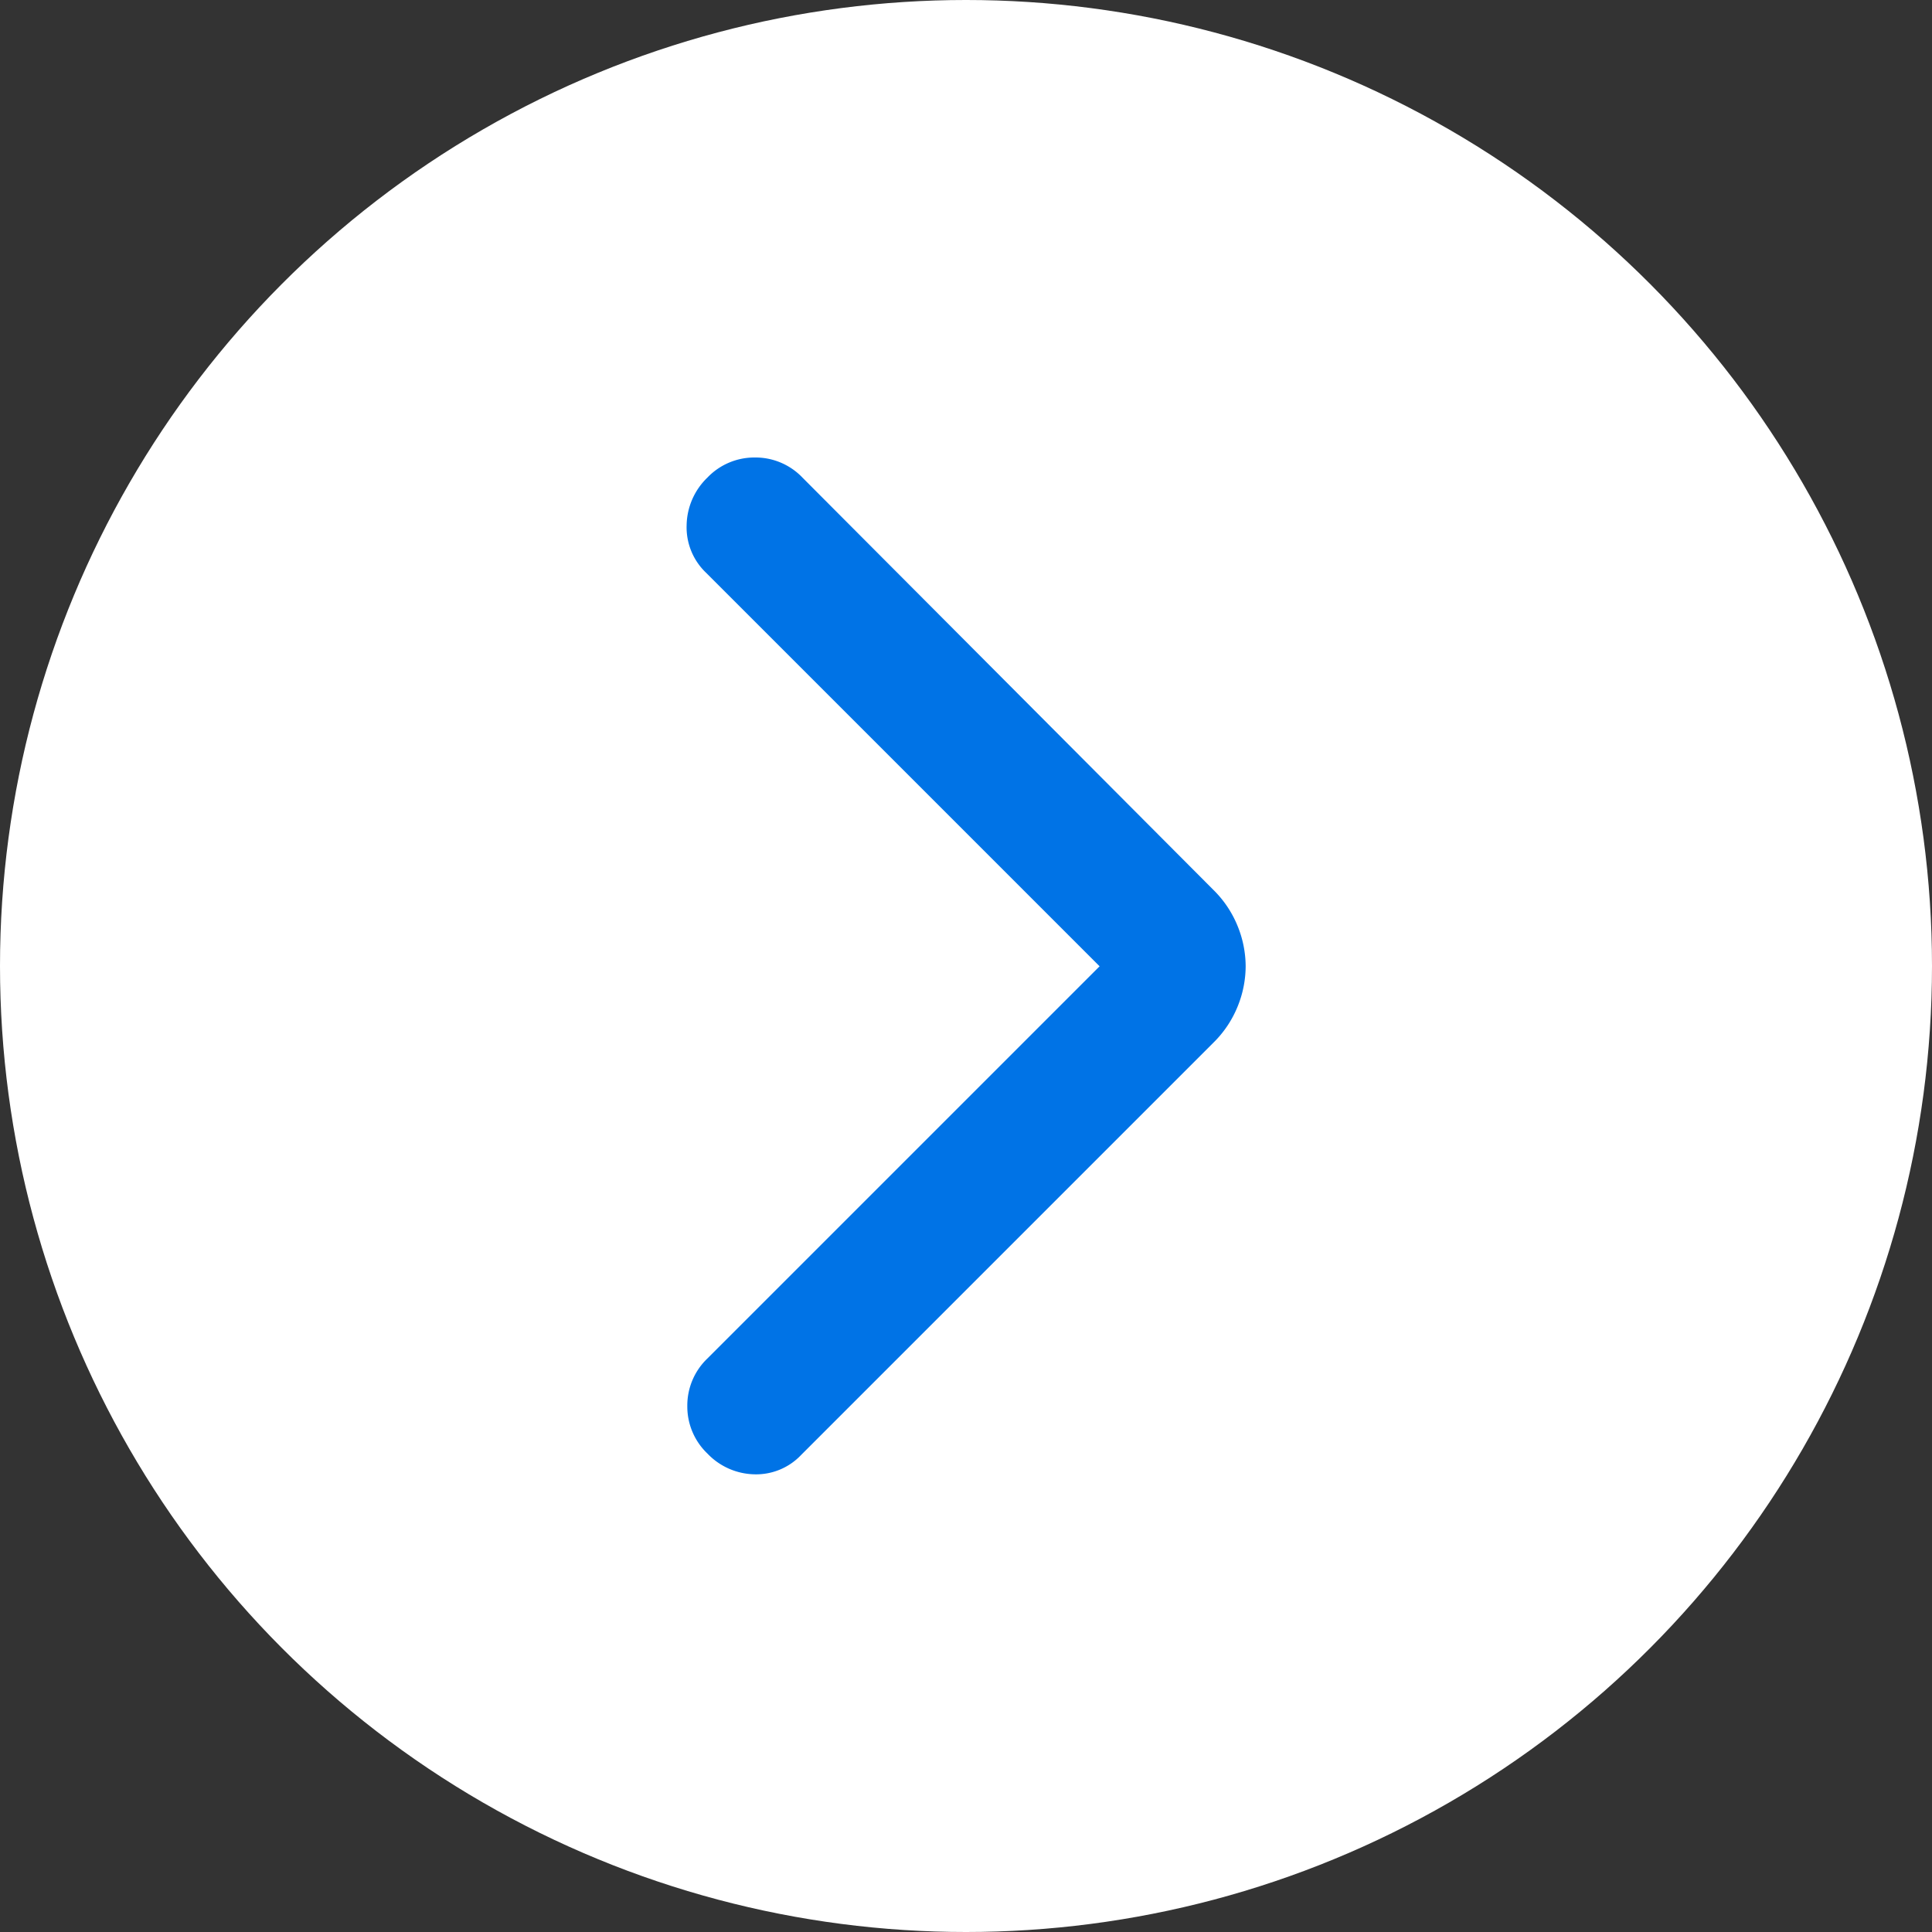
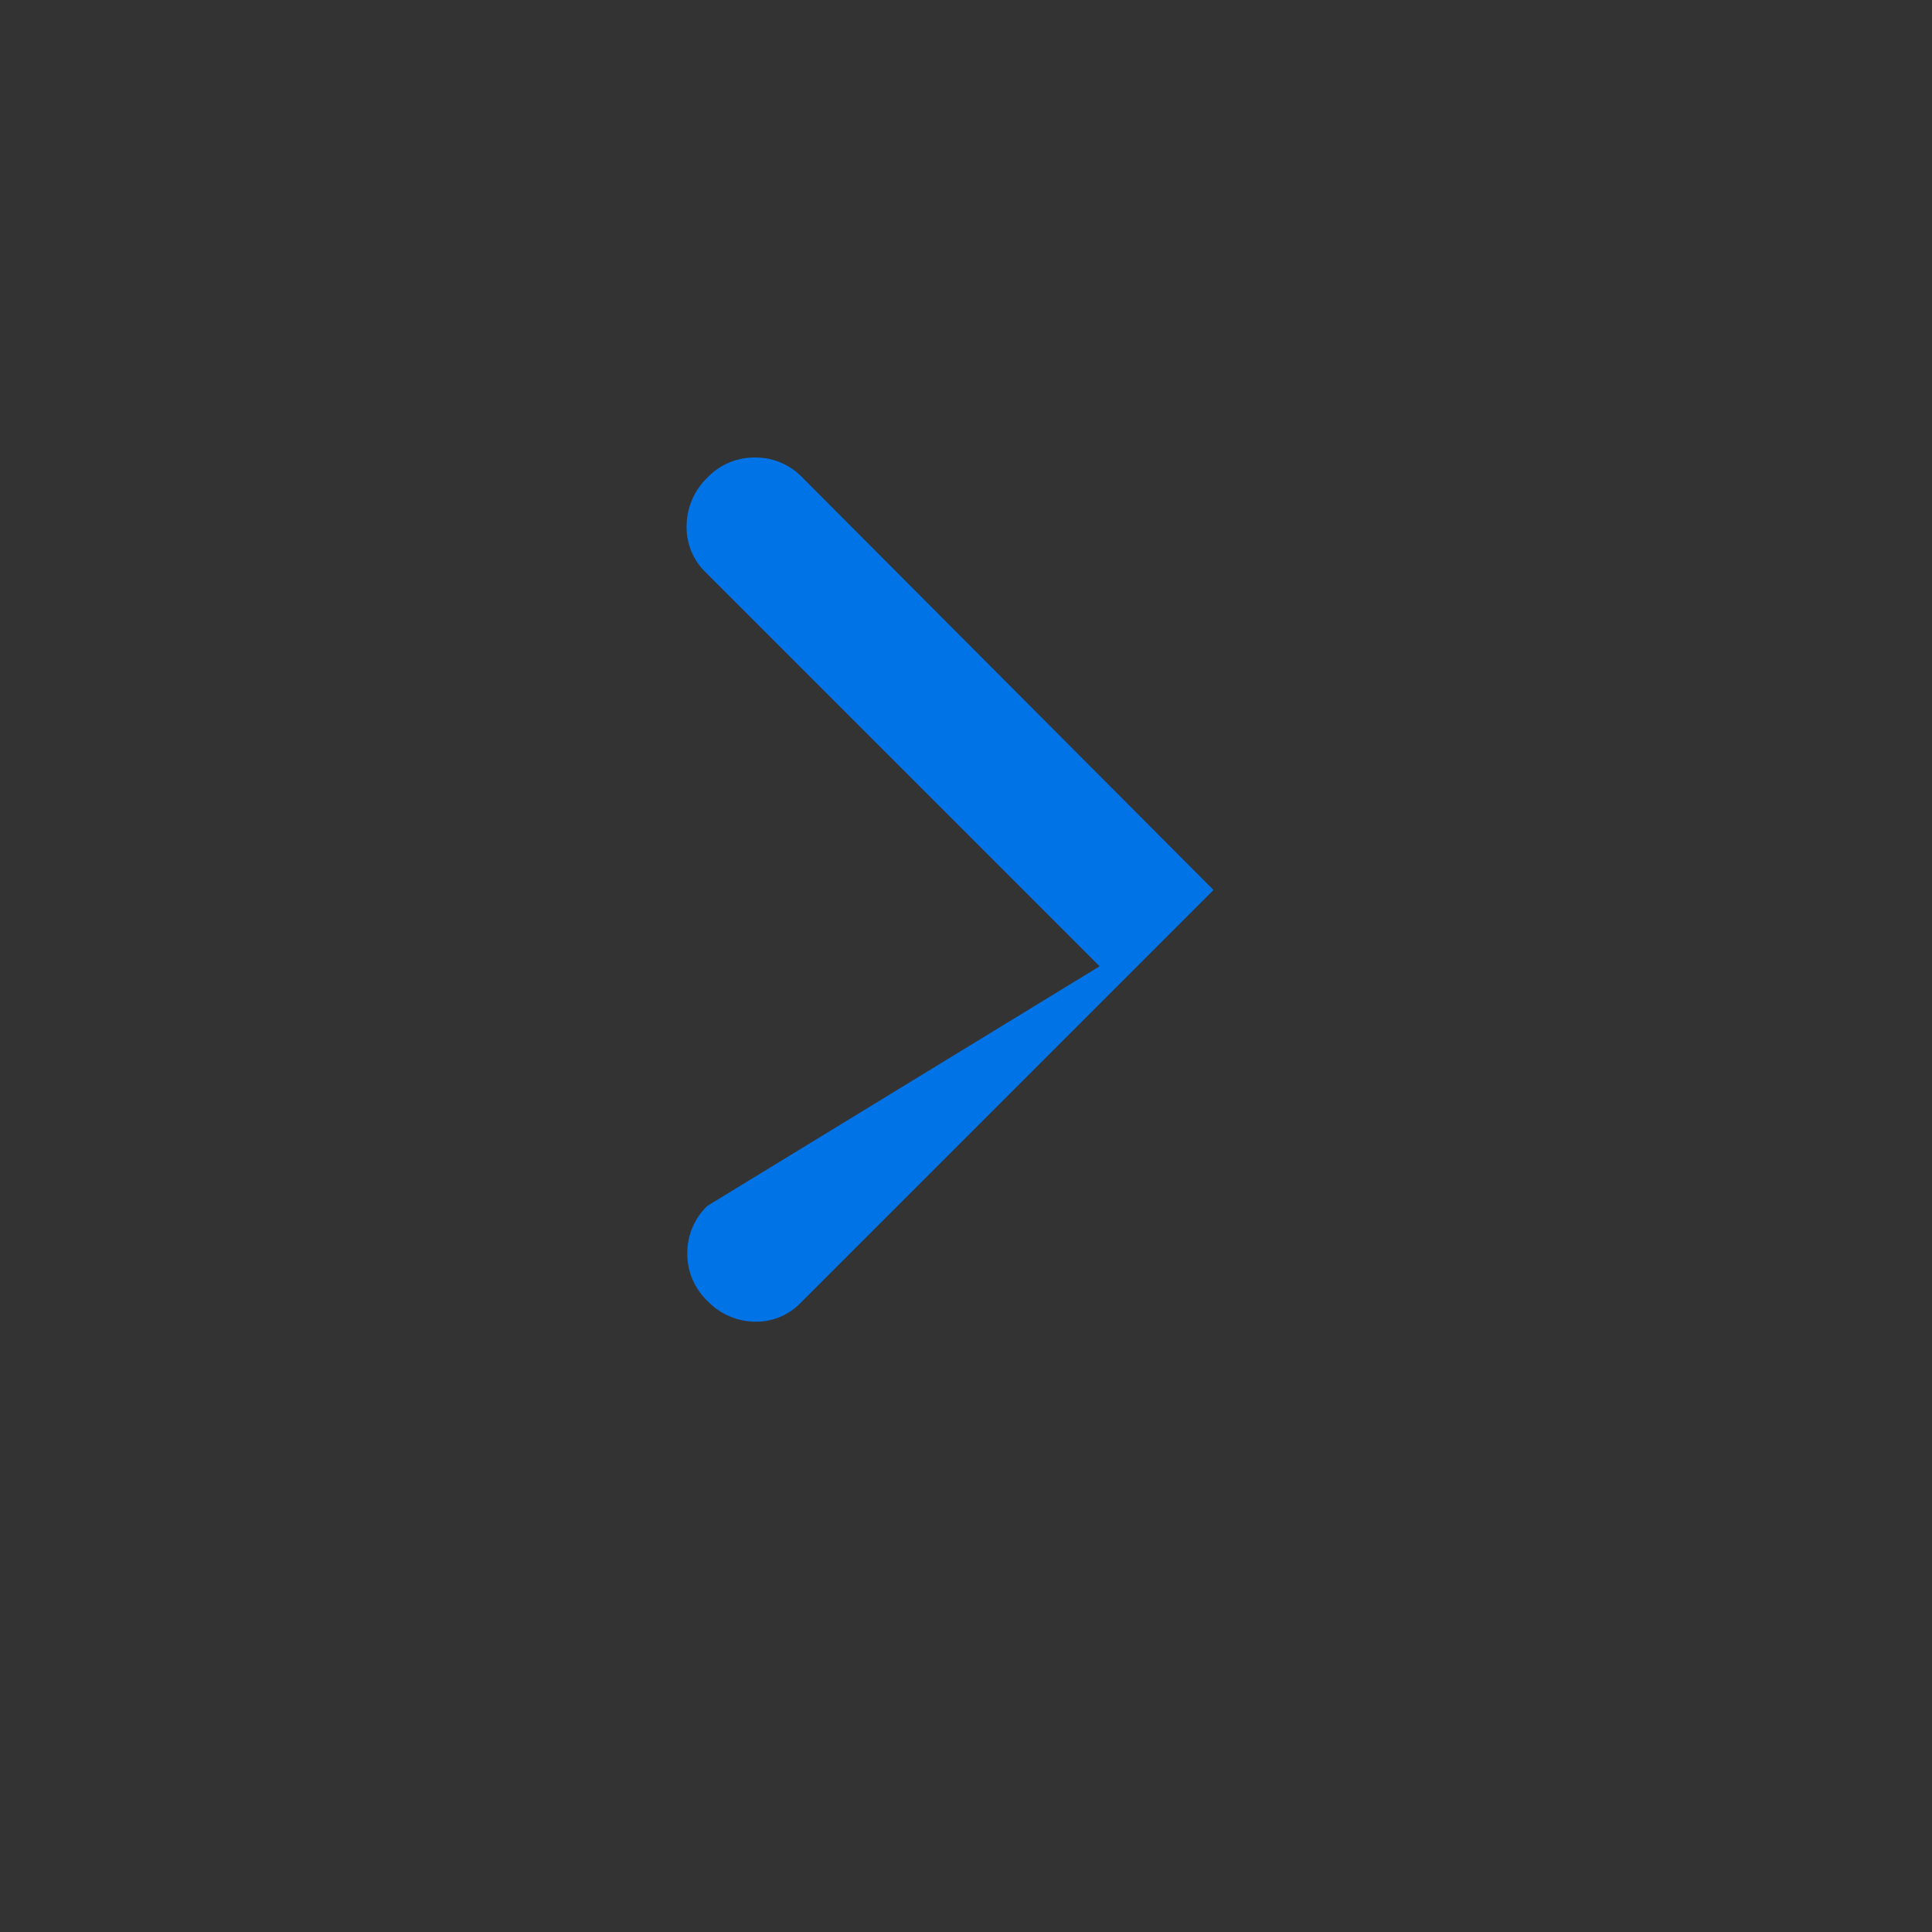
<svg xmlns="http://www.w3.org/2000/svg" width="20" height="20" viewBox="0 0 20 20">
  <rect x="0" y="0" width="20" height="20" fill="#333333" stroke="none" />
  <g id="Raggruppa_31217" data-name="Raggruppa 31217" transform="translate(-1281 -475)">
-     <circle id="Ellisse_56" data-name="Ellisse 56" cx="10" cy="10" r="10" transform="translate(1281 475)" fill="#fff" />
-     <path id="Tracciato_29690" data-name="Tracciato 29690" d="M274.76-854.733l-4.075-4.075a.649.649,0,0,1-.2-.492.7.7,0,0,1,.215-.492.672.672,0,0,1,.492-.208.672.672,0,0,1,.492.208l4.255,4.269a1.108,1.108,0,0,1,.25.374,1.113,1.113,0,0,1,.083.416,1.113,1.113,0,0,1-.083.416,1.108,1.108,0,0,1-.25.374l-4.269,4.269a.641.641,0,0,1-.485.2.691.691,0,0,1-.485-.215.673.673,0,0,1-.208-.492.673.673,0,0,1,.208-.492Z" transform="translate(1017.623 1339.736)" fill="#0073e6" />
+     <path id="Tracciato_29690" data-name="Tracciato 29690" d="M274.76-854.733l-4.075-4.075a.649.649,0,0,1-.2-.492.7.7,0,0,1,.215-.492.672.672,0,0,1,.492-.208.672.672,0,0,1,.492.208l4.255,4.269l-4.269,4.269a.641.641,0,0,1-.485.2.691.691,0,0,1-.485-.215.673.673,0,0,1-.208-.492.673.673,0,0,1,.208-.492Z" transform="translate(1017.623 1339.736)" fill="#0073e6" />
  </g>
</svg>